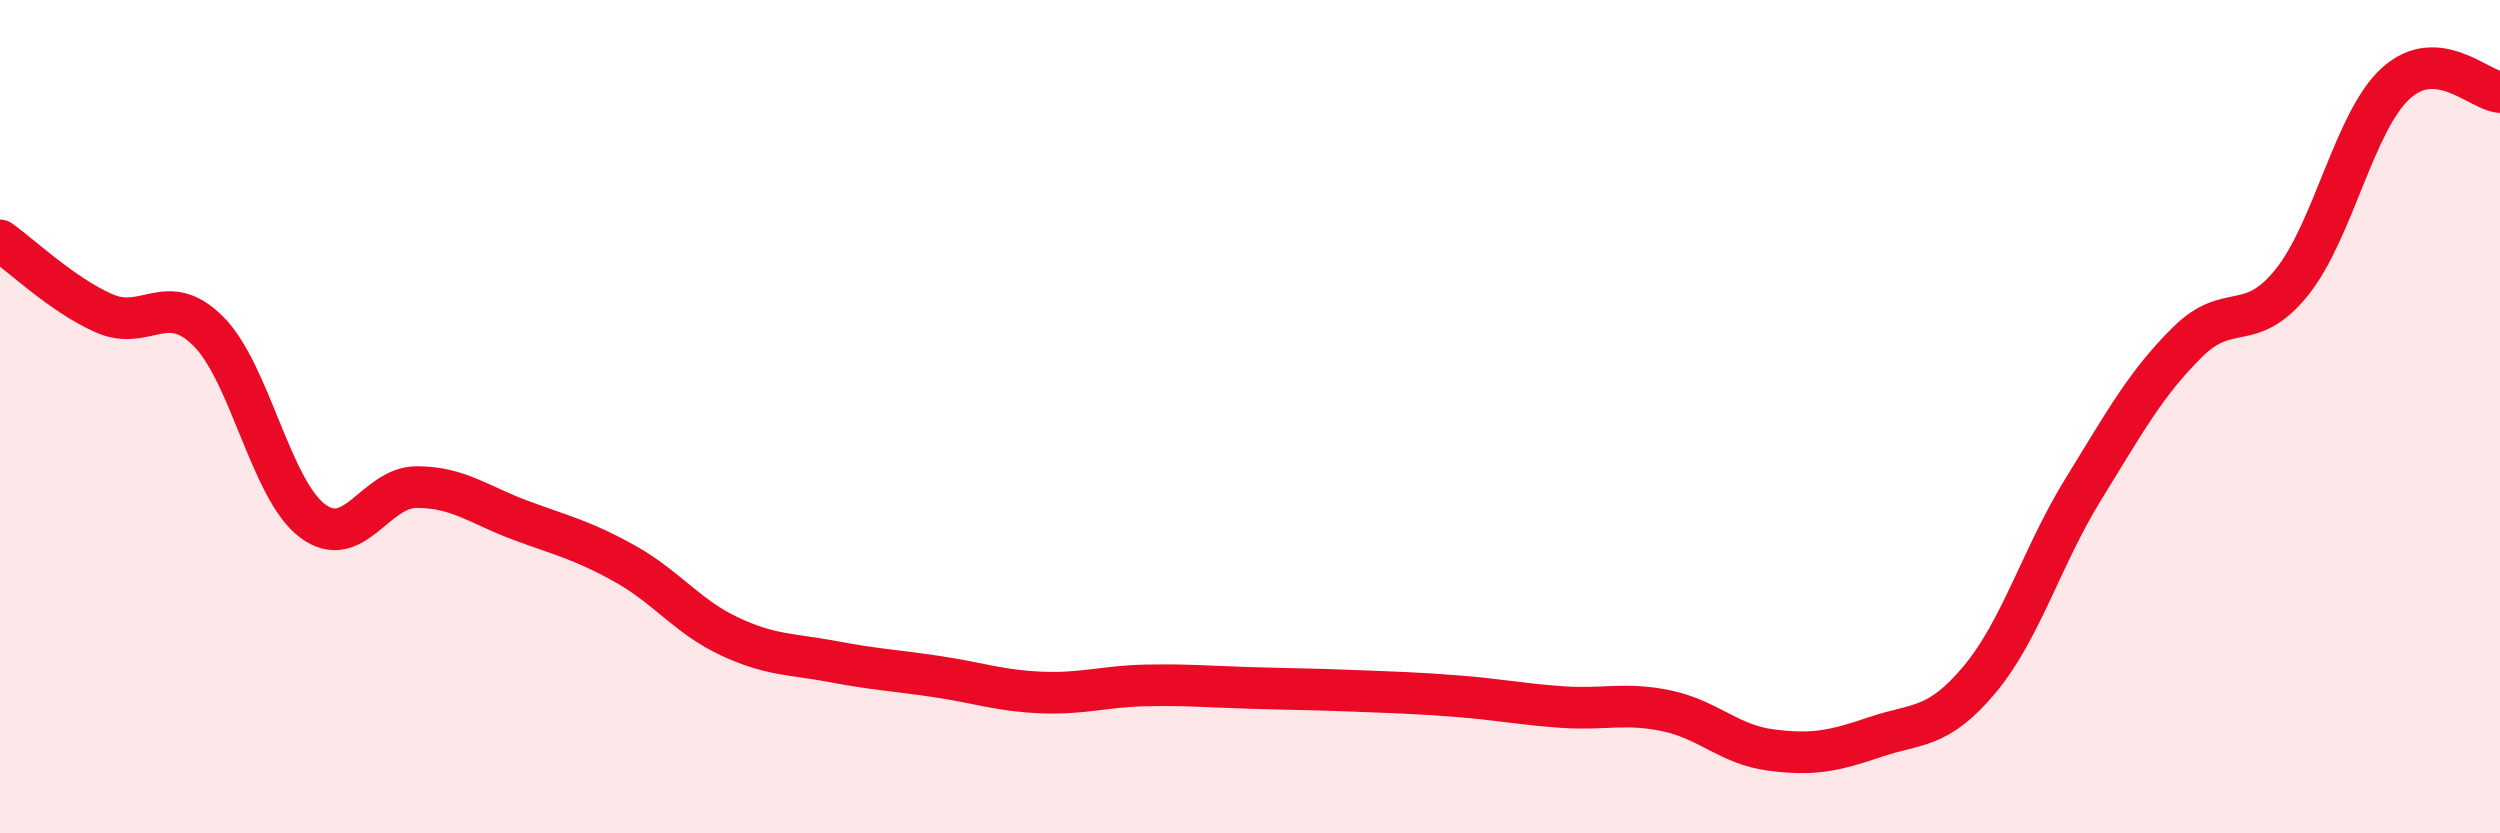
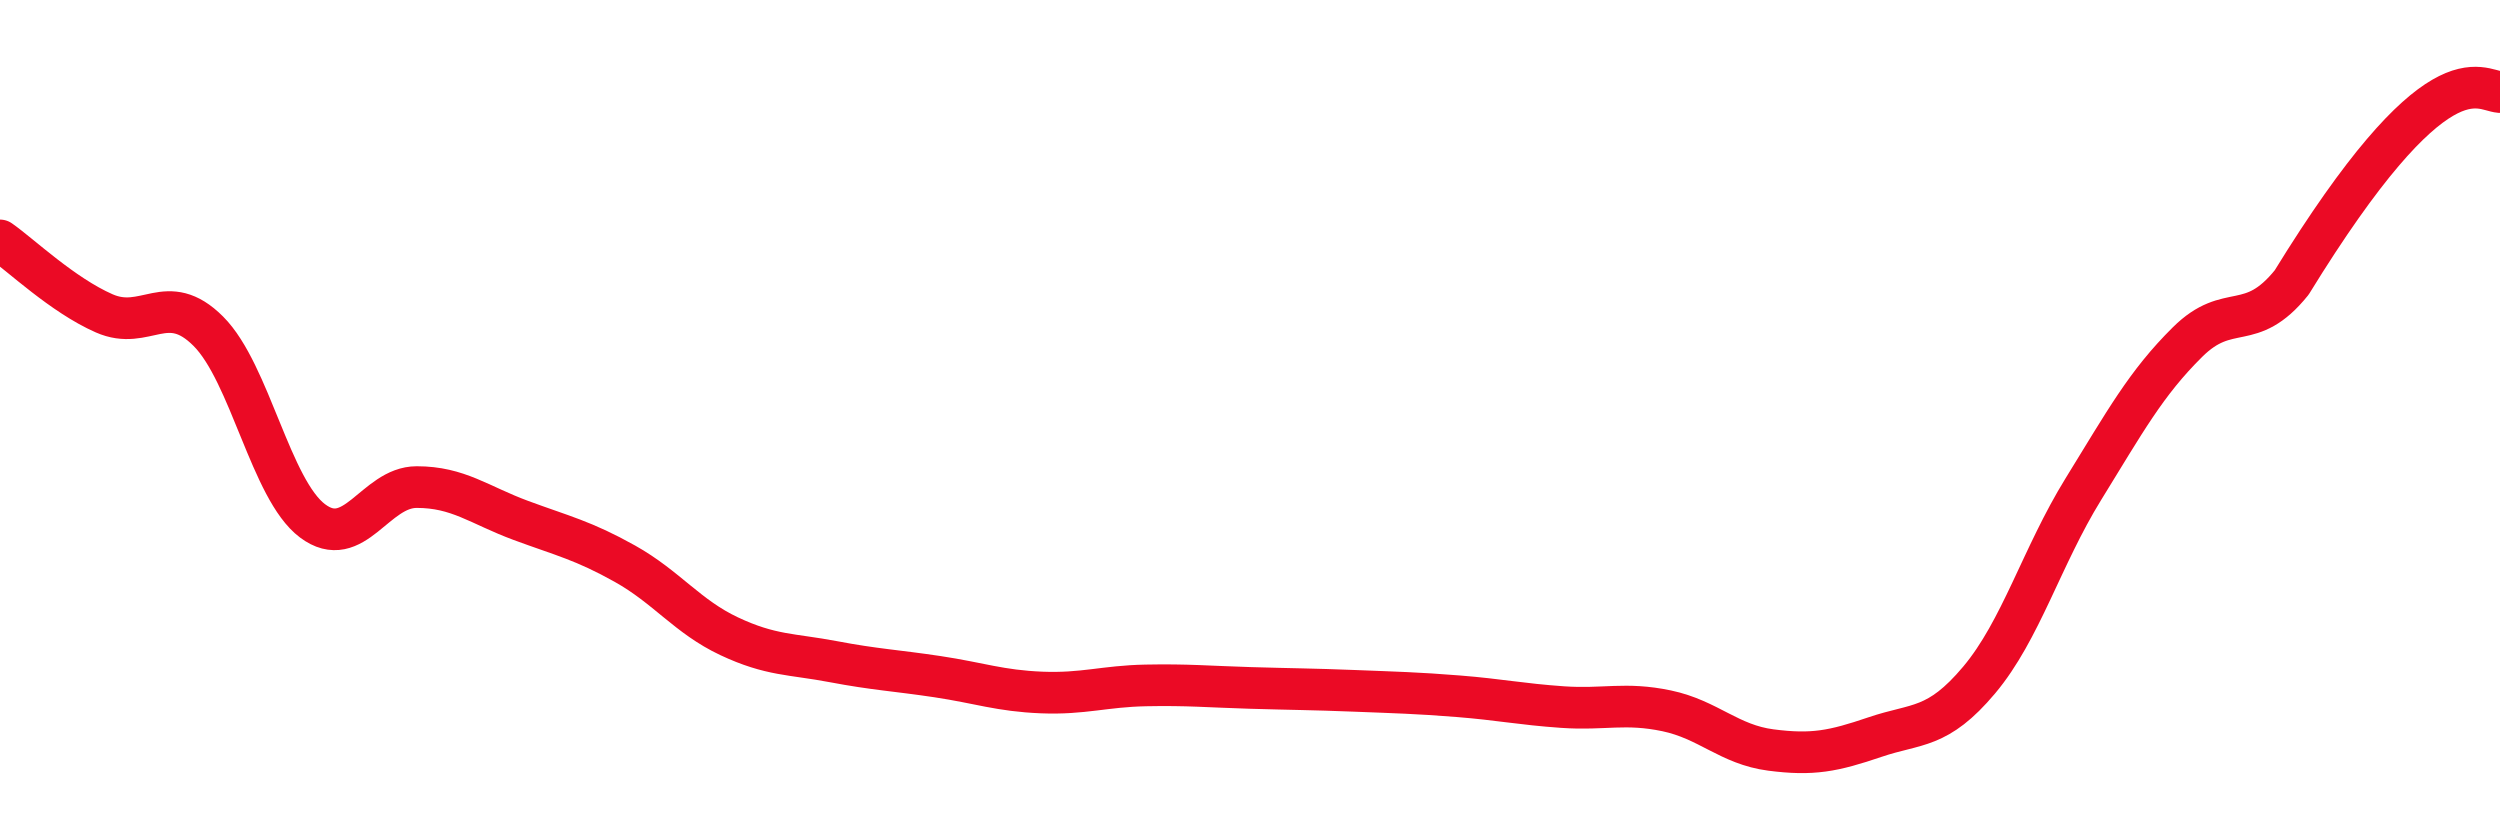
<svg xmlns="http://www.w3.org/2000/svg" width="60" height="20" viewBox="0 0 60 20">
-   <path d="M 0,5.77 C 0.5,6.12 1.5,7.08 2.5,7.52 C 3.5,7.96 4,6.95 5,7.95 C 6,8.95 6.5,11.75 7.5,12.5 C 8.5,13.25 9,11.69 10,11.69 C 11,11.69 11.5,12.12 12.5,12.49 C 13.5,12.86 14,12.97 15,13.53 C 16,14.09 16.5,14.8 17.5,15.27 C 18.5,15.74 19,15.69 20,15.88 C 21,16.07 21.5,16.09 22.5,16.24 C 23.5,16.39 24,16.58 25,16.62 C 26,16.66 26.5,16.47 27.5,16.45 C 28.5,16.43 29,16.48 30,16.51 C 31,16.54 31.5,16.54 32.5,16.58 C 33.5,16.62 34,16.63 35,16.71 C 36,16.79 36.5,16.9 37.5,16.97 C 38.5,17.04 39,16.85 40,17.06 C 41,17.27 41.5,17.87 42.5,18 C 43.5,18.13 44,18.03 45,17.69 C 46,17.35 46.5,17.51 47.5,16.32 C 48.5,15.13 49,13.36 50,11.74 C 51,10.12 51.5,9.2 52.5,8.21 C 53.5,7.22 54,8.02 55,6.78 C 56,5.54 56.5,2.91 57.5,2 C 58.5,1.09 59.5,2.17 60,2.21L60 20L0 20Z" fill="#EB0A25" opacity="0.1" stroke-linecap="round" stroke-linejoin="round" />
-   <path d="M 0,5.77 C 0.5,6.12 1.5,7.08 2.5,7.52 C 3.5,7.96 4,6.95 5,7.95 C 6,8.95 6.5,11.75 7.5,12.5 C 8.5,13.25 9,11.69 10,11.69 C 11,11.69 11.5,12.12 12.5,12.49 C 13.5,12.86 14,12.97 15,13.53 C 16,14.09 16.5,14.8 17.5,15.27 C 18.5,15.74 19,15.69 20,15.88 C 21,16.07 21.5,16.09 22.5,16.24 C 23.5,16.39 24,16.58 25,16.62 C 26,16.66 26.5,16.47 27.5,16.45 C 28.5,16.43 29,16.48 30,16.51 C 31,16.54 31.5,16.54 32.5,16.58 C 33.5,16.62 34,16.63 35,16.71 C 36,16.79 36.5,16.9 37.5,16.97 C 38.5,17.04 39,16.85 40,17.06 C 41,17.27 41.5,17.87 42.5,18 C 43.5,18.13 44,18.03 45,17.69 C 46,17.35 46.5,17.51 47.5,16.32 C 48.5,15.13 49,13.36 50,11.74 C 51,10.12 51.5,9.2 52.5,8.21 C 53.5,7.22 54,8.02 55,6.78 C 56,5.54 56.5,2.91 57.5,2 C 58.5,1.09 59.5,2.17 60,2.21" stroke="#EB0A25" stroke-width="1" fill="none" stroke-linecap="round" stroke-linejoin="round" />
+   <path d="M 0,5.77 C 0.5,6.12 1.5,7.08 2.5,7.52 C 3.5,7.96 4,6.95 5,7.95 C 6,8.95 6.5,11.75 7.5,12.5 C 8.5,13.25 9,11.69 10,11.69 C 11,11.69 11.5,12.12 12.5,12.49 C 13.5,12.86 14,12.97 15,13.53 C 16,14.09 16.5,14.8 17.5,15.27 C 18.5,15.74 19,15.69 20,15.88 C 21,16.07 21.5,16.09 22.5,16.24 C 23.5,16.39 24,16.58 25,16.62 C 26,16.66 26.5,16.47 27.5,16.45 C 28.5,16.43 29,16.48 30,16.51 C 31,16.54 31.5,16.54 32.5,16.58 C 33.5,16.62 34,16.63 35,16.71 C 36,16.79 36.5,16.9 37.5,16.97 C 38.5,17.04 39,16.85 40,17.06 C 41,17.27 41.5,17.87 42.5,18 C 43.5,18.13 44,18.03 45,17.69 C 46,17.35 46.5,17.51 47.5,16.32 C 48.5,15.13 49,13.36 50,11.74 C 51,10.12 51.5,9.2 52.5,8.21 C 53.5,7.22 54,8.02 55,6.78 C 58.5,1.09 59.5,2.17 60,2.21" stroke="#EB0A25" stroke-width="1" fill="none" stroke-linecap="round" stroke-linejoin="round" />
</svg>